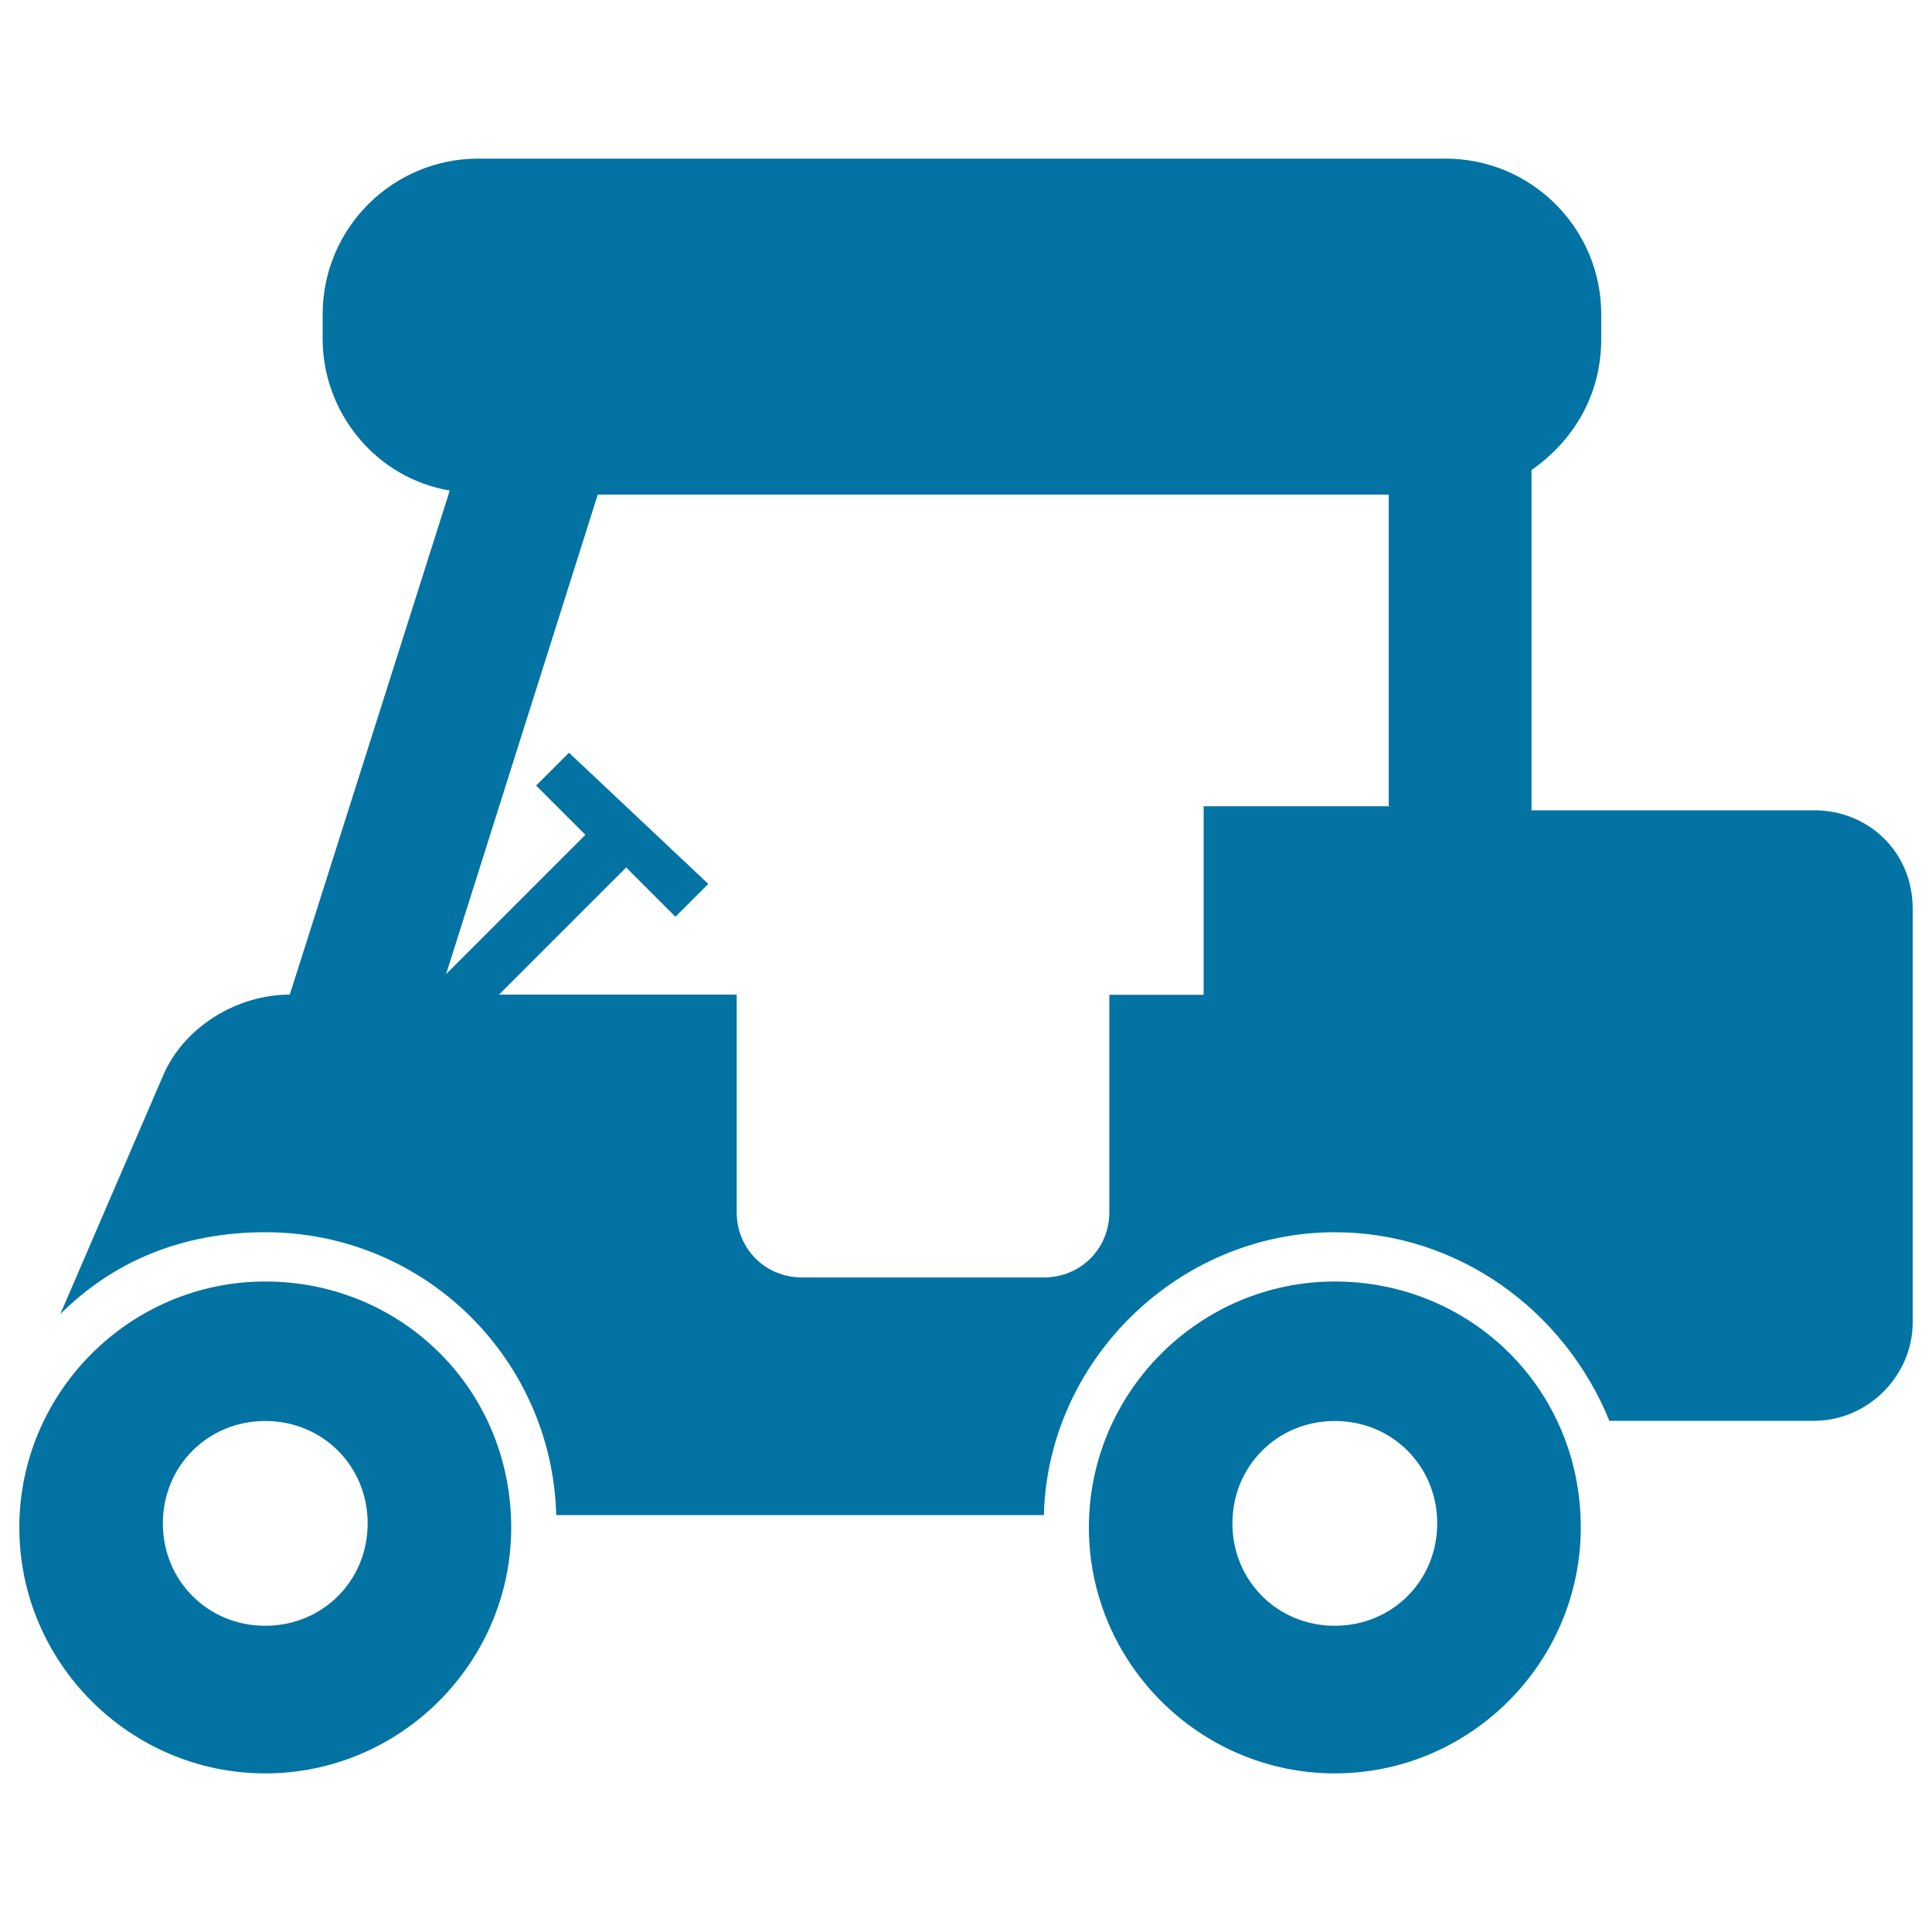
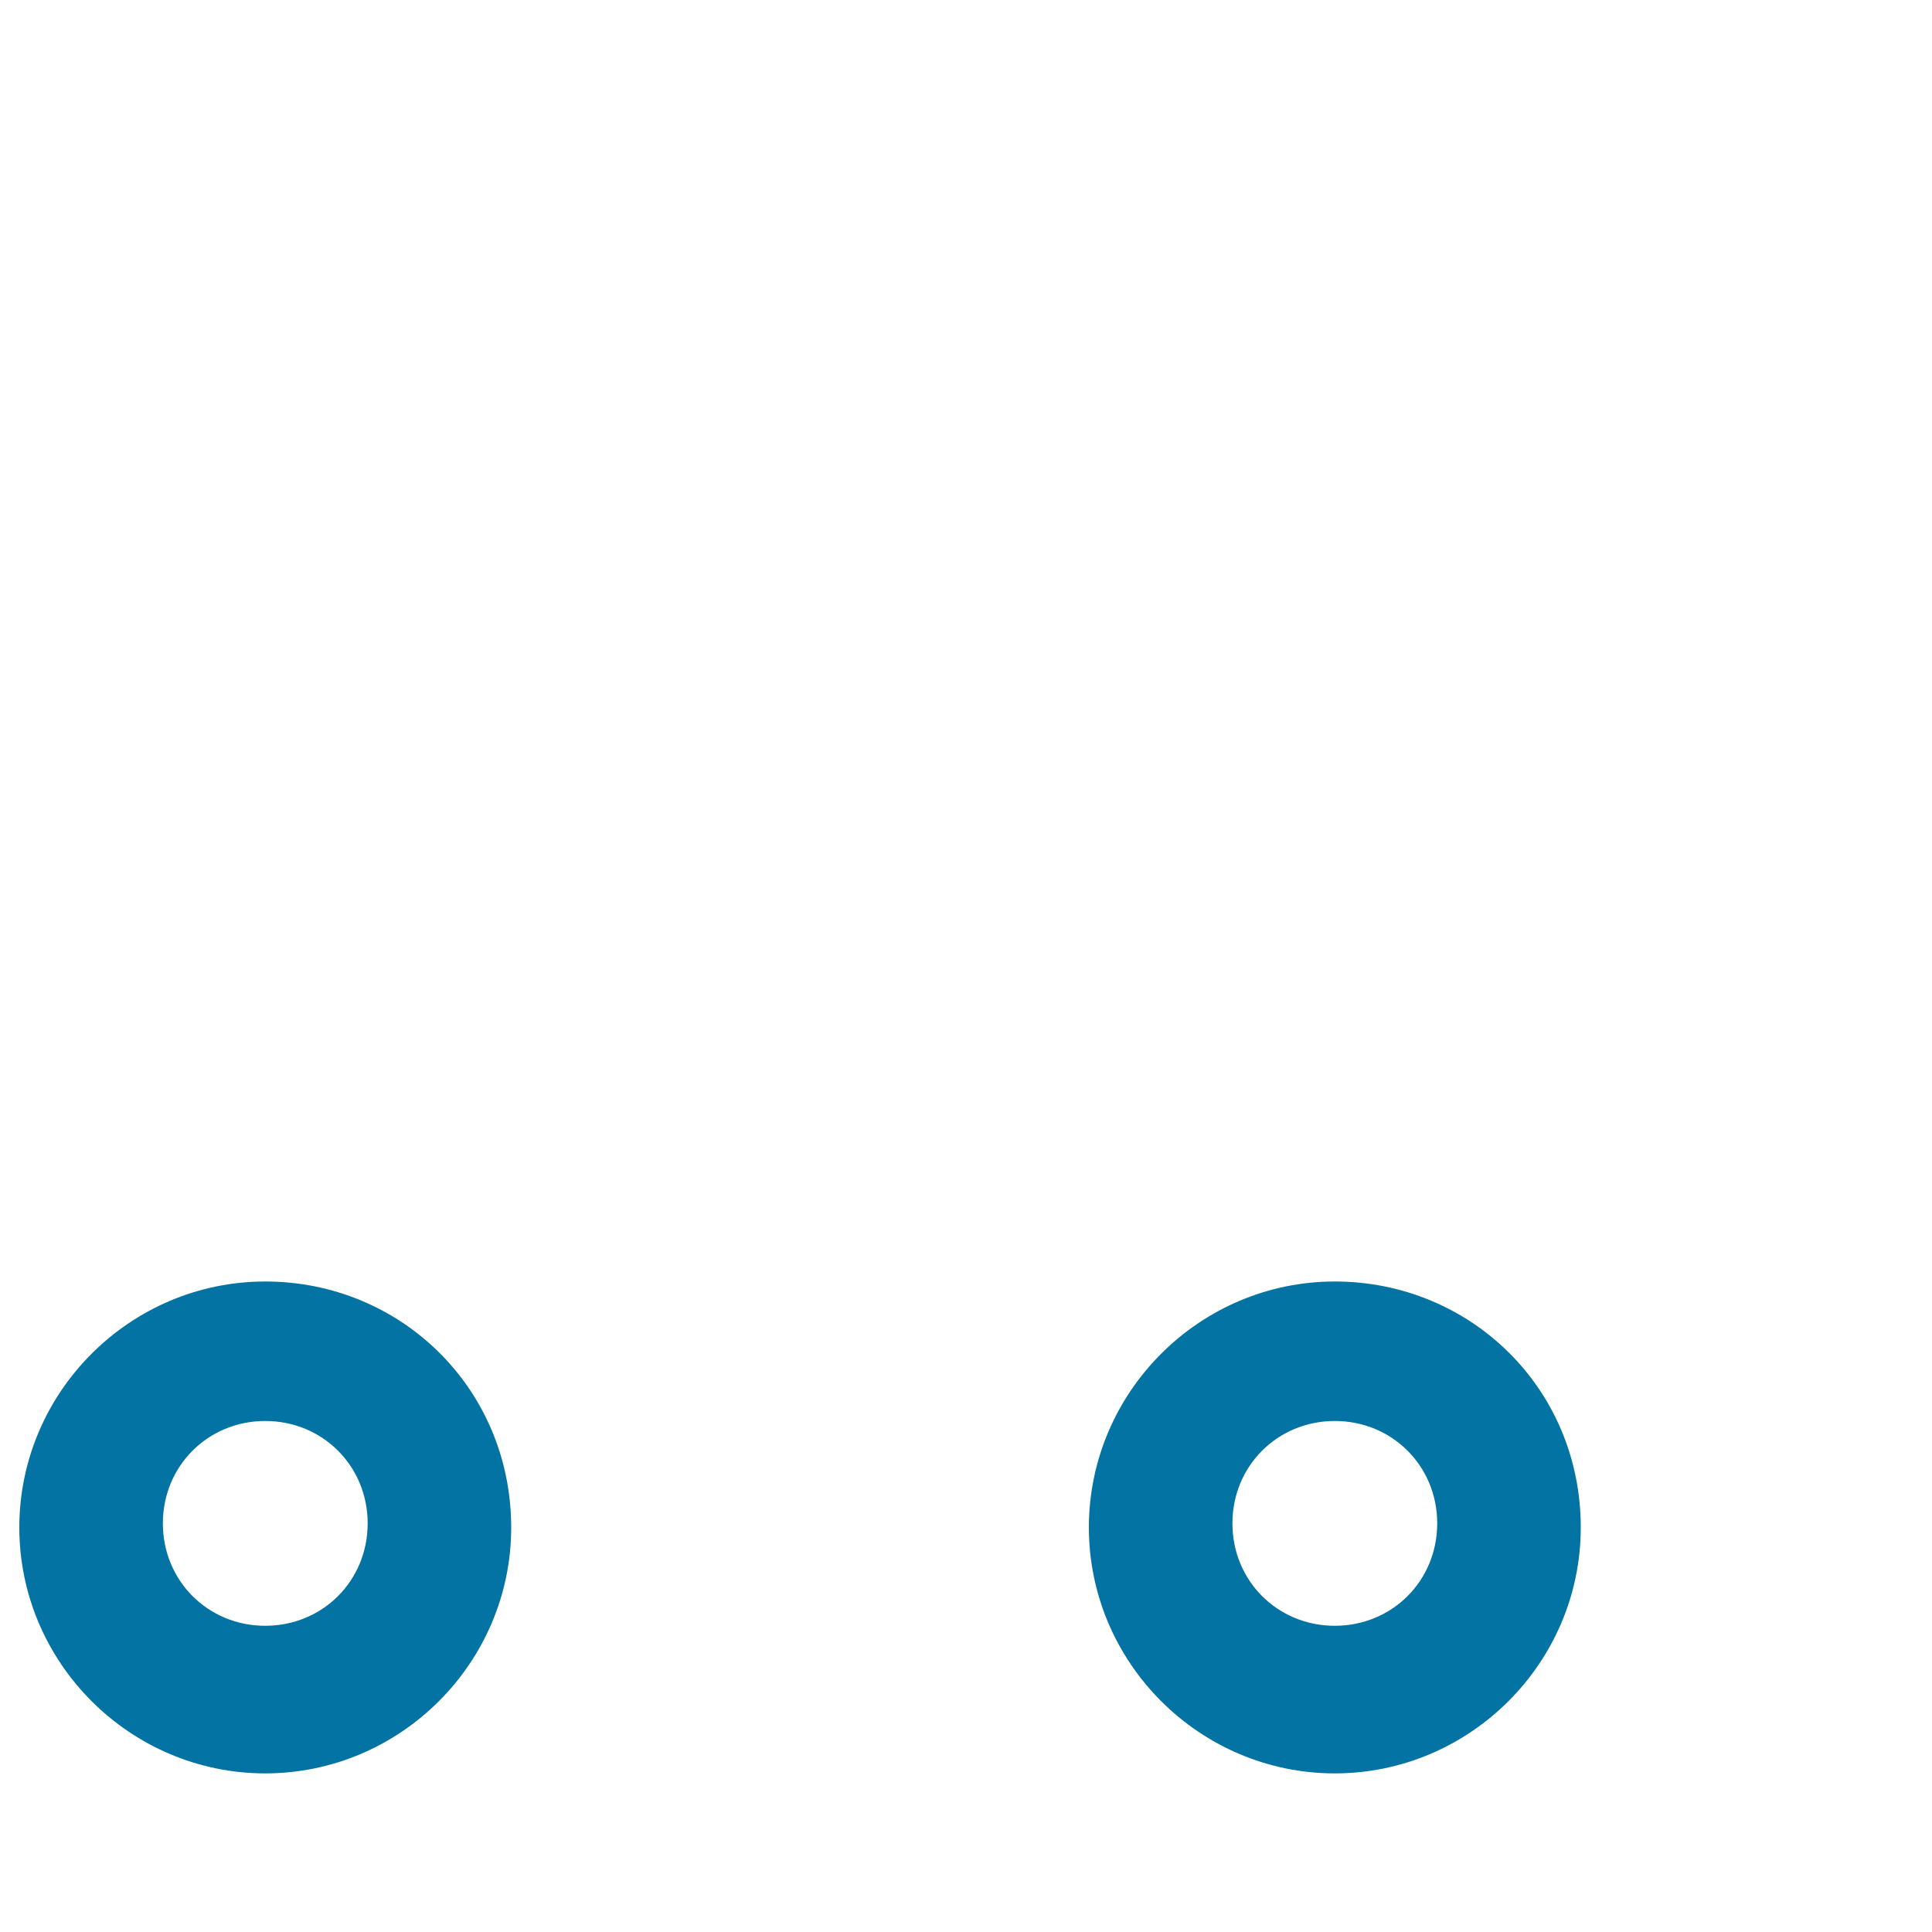
<svg xmlns="http://www.w3.org/2000/svg" viewBox="0 0 1000 1000" style="fill:#0273a2">
  <title>Golf Cart SVG icon</title>
  <g>
    <g id="Layer_1_113_">
      <g>
-         <path d="M792.7,417.3V243.3c21.2-14.8,36.1-38.2,36.1-67.9v-12.7c0-44.5-36.1-80.6-80.6-80.6H247.6c-44.5,0-80.6,36.1-80.6,80.6v12.7c0,38.2,27.6,72.1,65.8,78.5L150,514.8l0,0c-27.6,0-55.2,17-65.8,42.4l-53,123c27.6-27.6,63.6-42.4,106.1-42.4c82.7,0,148.5,65.8,150.6,146.4h252.4c2.1-80.6,70-146.4,150.6-146.4c63.6,0,118.8,40.3,142.1,97.6h106.1c27.6,0,50.9-23.3,50.9-50.9V470.3c0-29.7-23.3-50.9-50.9-50.9H792.7L792.7,417.3L792.7,417.3z M720.6,417.3H623v97.6h-48.8v112.4c0,19.1-14.9,33.9-33.9,33.9H415.2c-19.1,0-33.9-14.8-33.9-33.9V514.8h-123l65.8-65.8l25.5,25.5l17-17l-72.1-67.9l-17,17l25.5,25.5l-72.1,72.1l78.5-248.2h409.4v161.2L720.6,417.3L720.6,417.3z" />
        <path d="M137.3,663.3c-70,0-127.3,57.3-127.3,127.3c0,70,57.3,127.3,127.3,127.3c70,0,127.3-57.3,127.3-127.3C264.5,718.5,207.3,663.3,137.3,663.3z M137.3,841.5c-29.7,0-53-23.3-53-53c0-29.7,23.3-53,53-53c29.7,0,53,23.3,53,53C190.3,818.2,167,841.5,137.3,841.5z" />
        <path d="M690.9,663.3c-70,0-127.3,57.3-127.3,127.3c0,70,57.3,127.3,127.3,127.3c70,0,127.3-57.3,127.3-127.3C818.2,718.5,760.9,663.3,690.9,663.3z M690.9,841.5c-29.7,0-53-23.3-53-53c0-29.7,23.3-53,53-53s53,23.3,53,53C743.9,818.2,720.6,841.5,690.9,841.5z" />
      </g>
    </g>
  </g>
</svg>